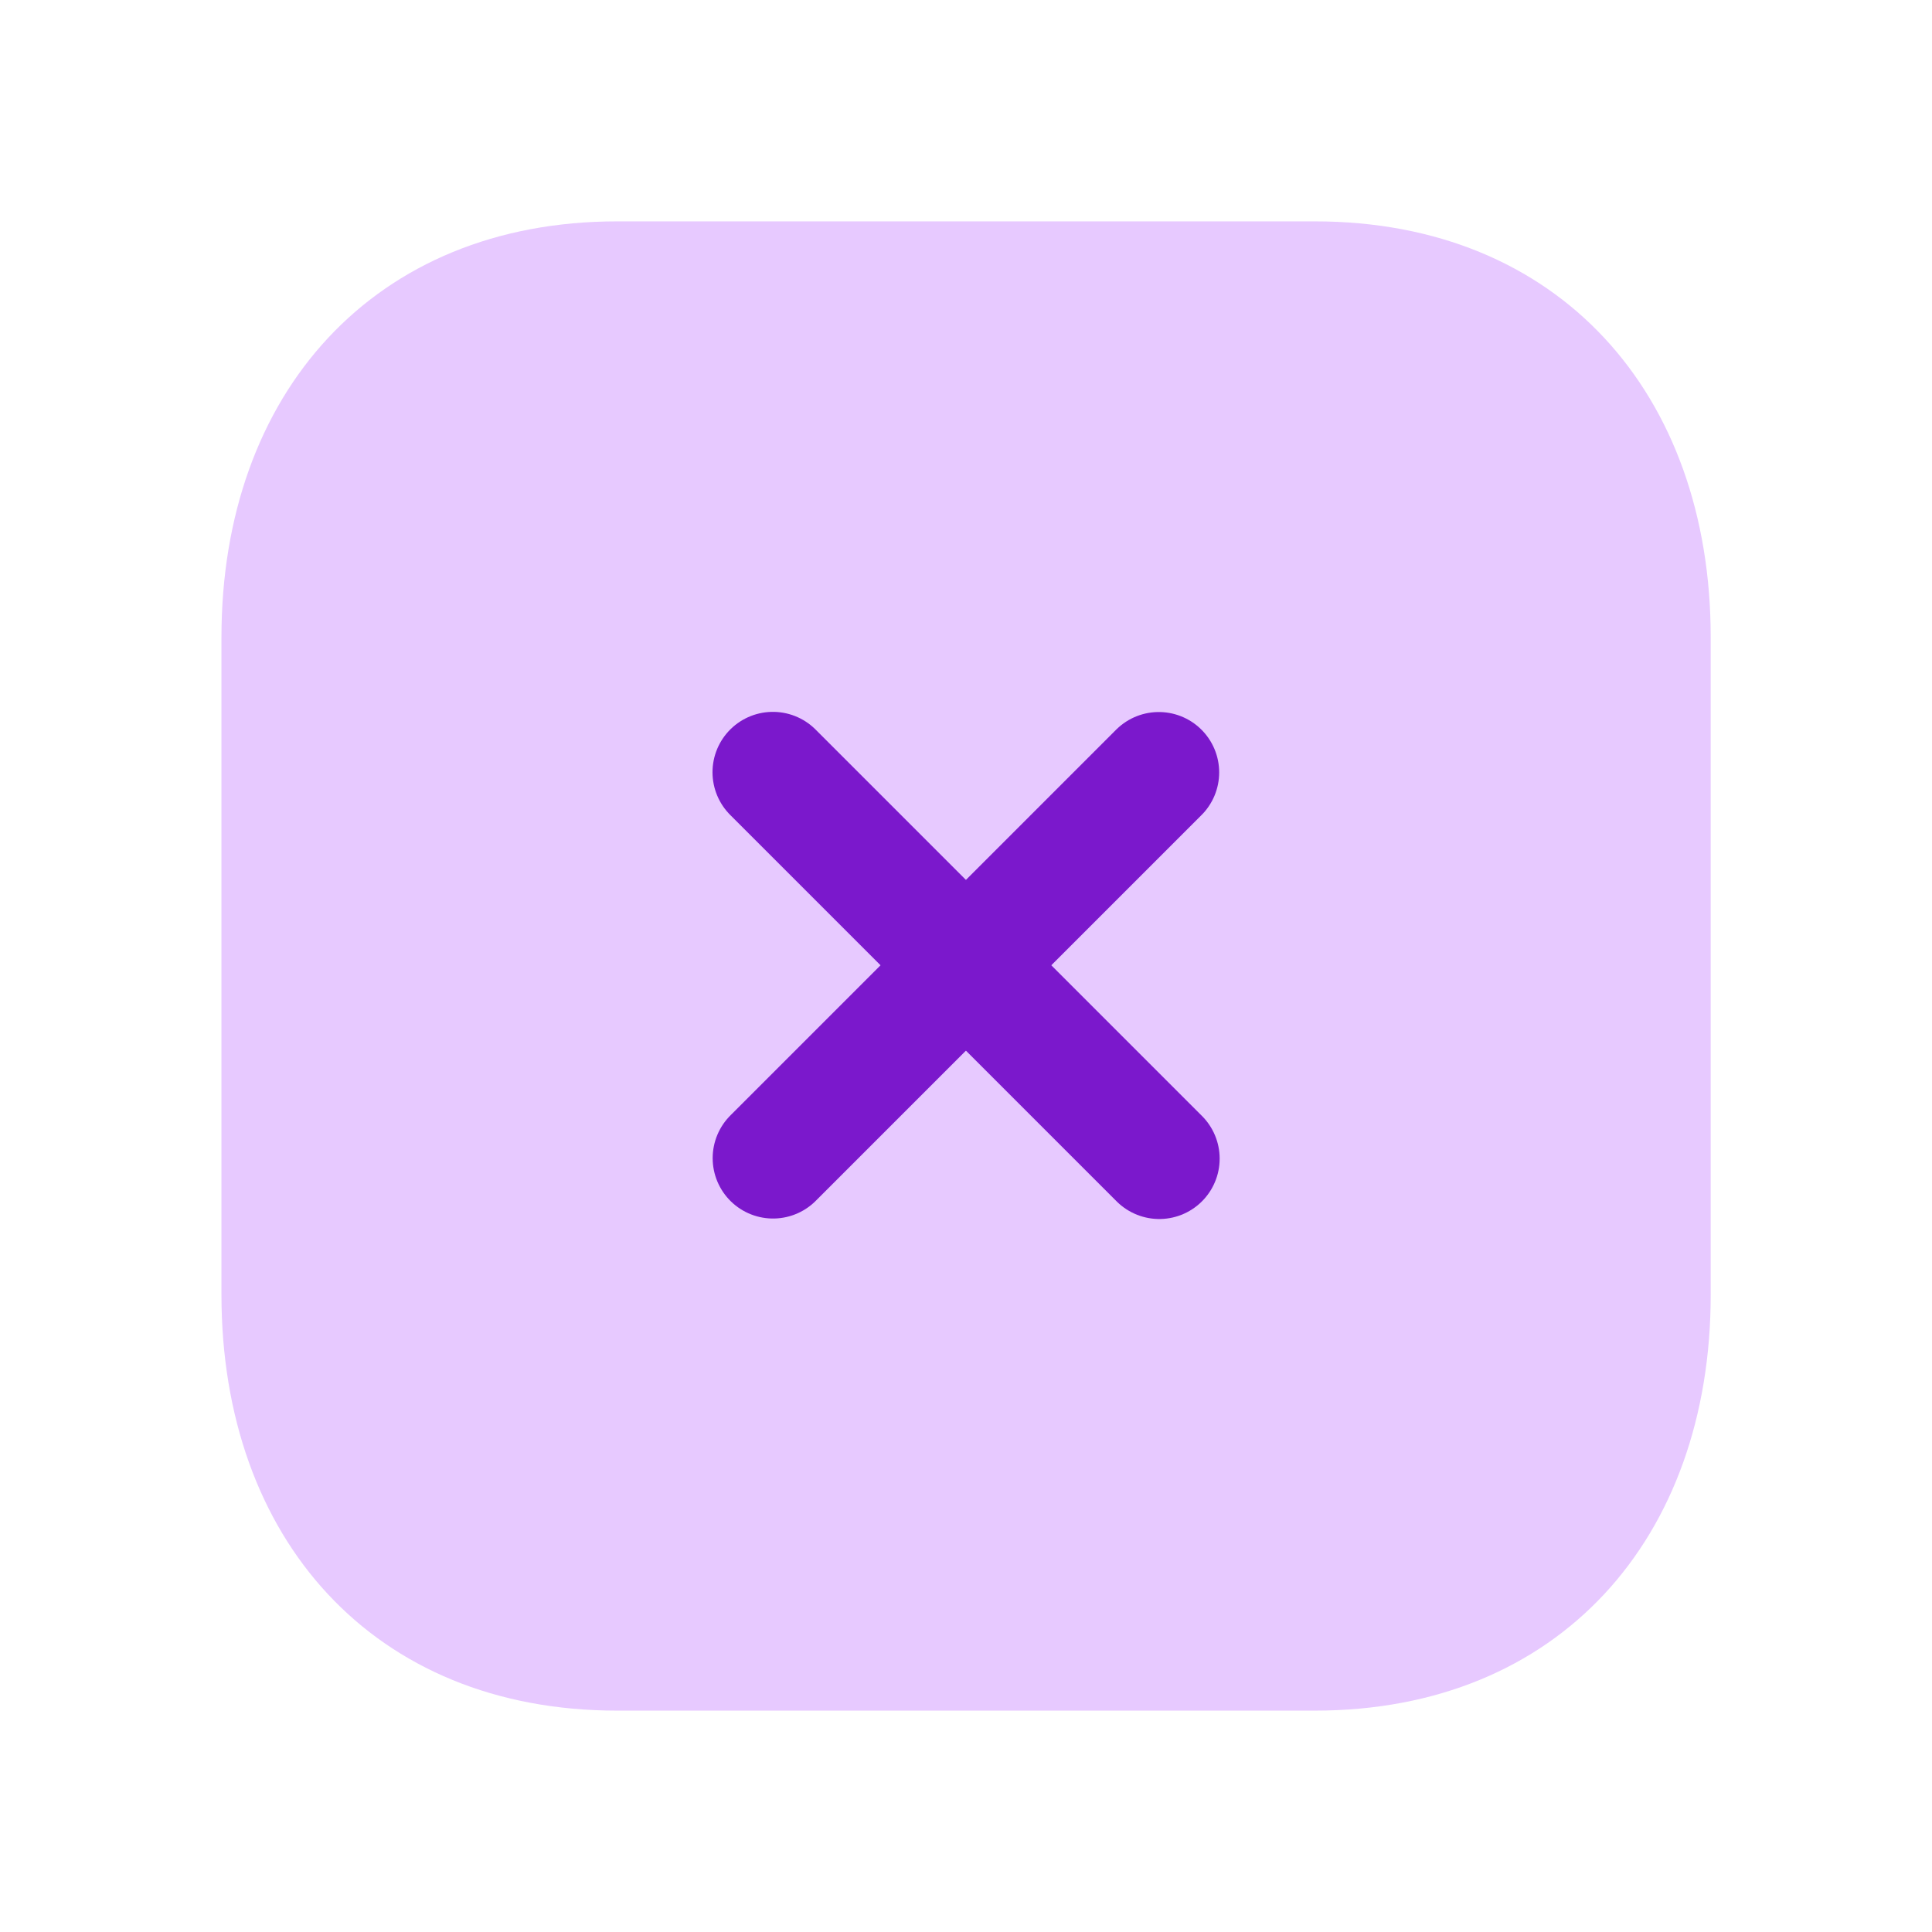
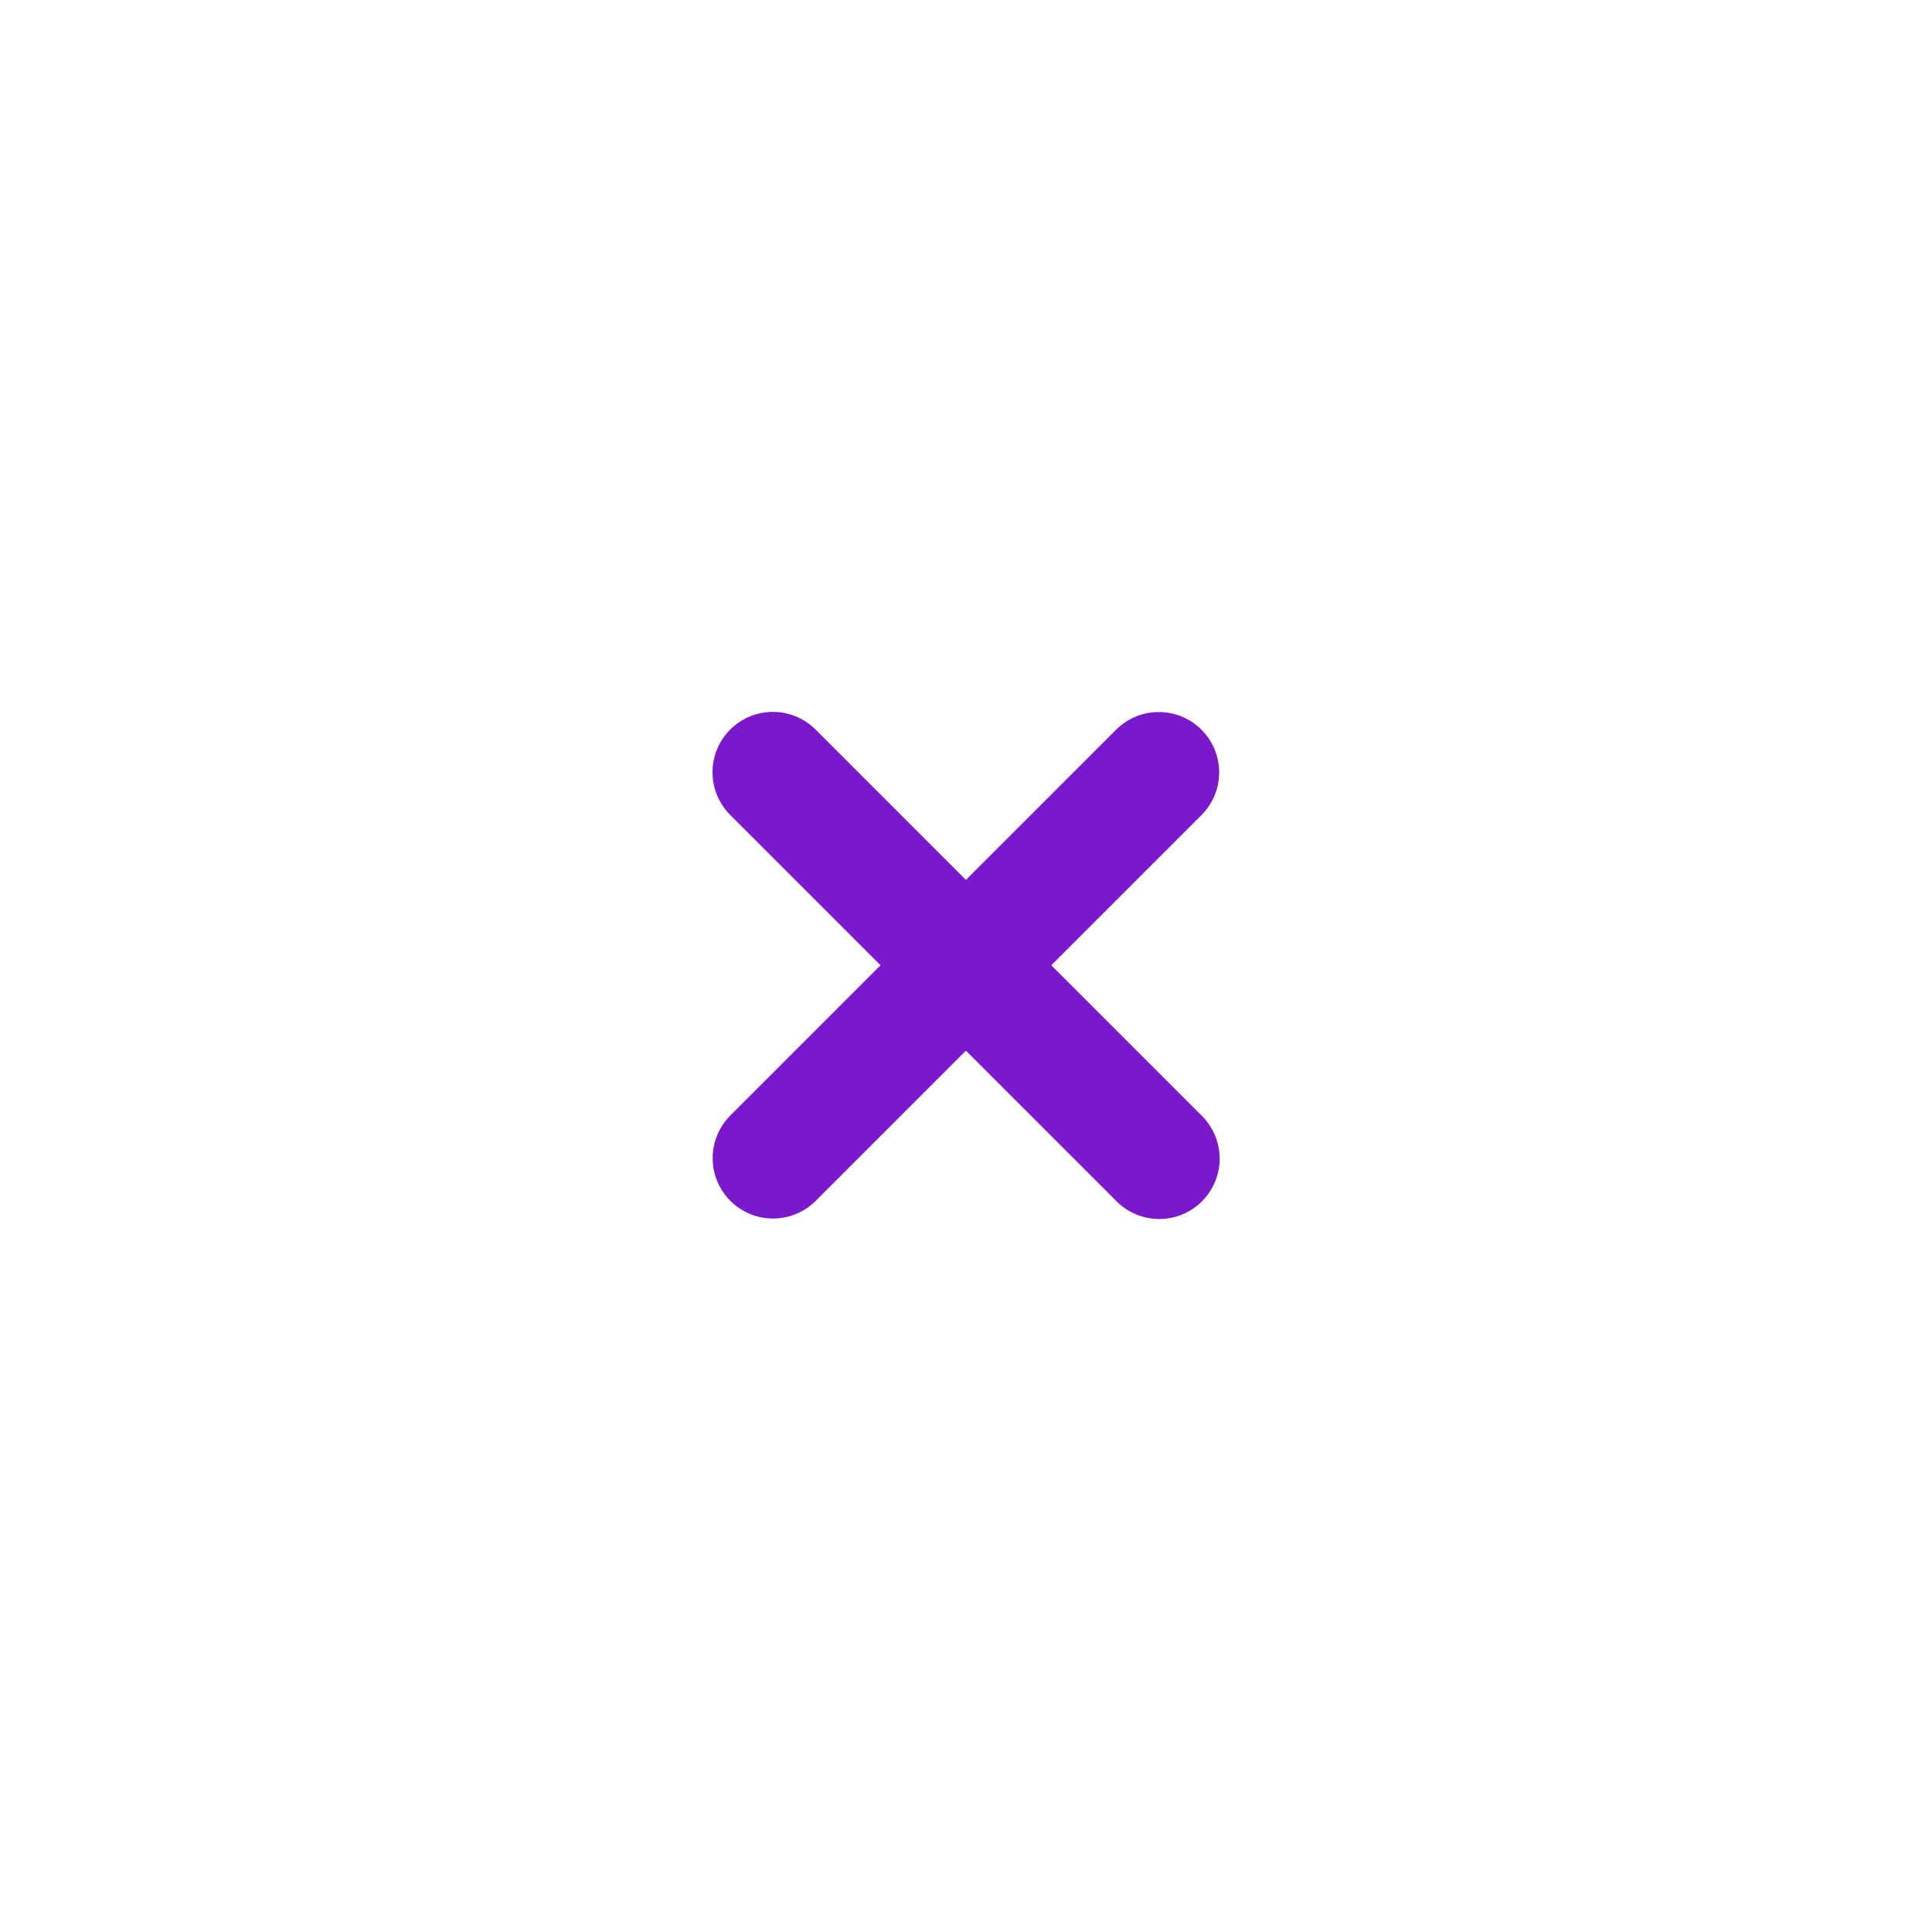
<svg xmlns="http://www.w3.org/2000/svg" id="Cross-24x24" width="24" height="24" viewBox="0 0 24 24">
  <rect id="Rectangle_11937" data-name="Rectangle 11937" width="24" height="24" fill="rgba(255,255,255,0)" />
  <g id="Close_Square" data-name="Close Square" transform="translate(2 2)">
-     <path id="Stroke_3" data-name="Stroke 3" d="M13.584,0H4.915C1.894,0,0,2.139,0,5.166v8.168C0,16.361,1.885,18.5,4.915,18.5h8.668c3.031,0,4.917-2.139,4.917-5.166V5.166C18.5,2.139,16.614,0,13.584,0Z" transform="translate(0.751 0.75)" fill="#e7c9ff" />
    <path id="Stroke_1" data-name="Stroke 1" d="M4.792,0,0,4.792" transform="translate(7.603 7.595)" fill="none" stroke="#7b18cc" stroke-linecap="round" stroke-linejoin="round" stroke-width="1.5" />
    <path id="Stroke_2" data-name="Stroke 2" d="M4.8,4.8,0,0" transform="translate(7.601 7.593)" fill="none" stroke="#7b18cc" stroke-linecap="round" stroke-linejoin="round" stroke-width="1.5" />
  </g>
</svg>